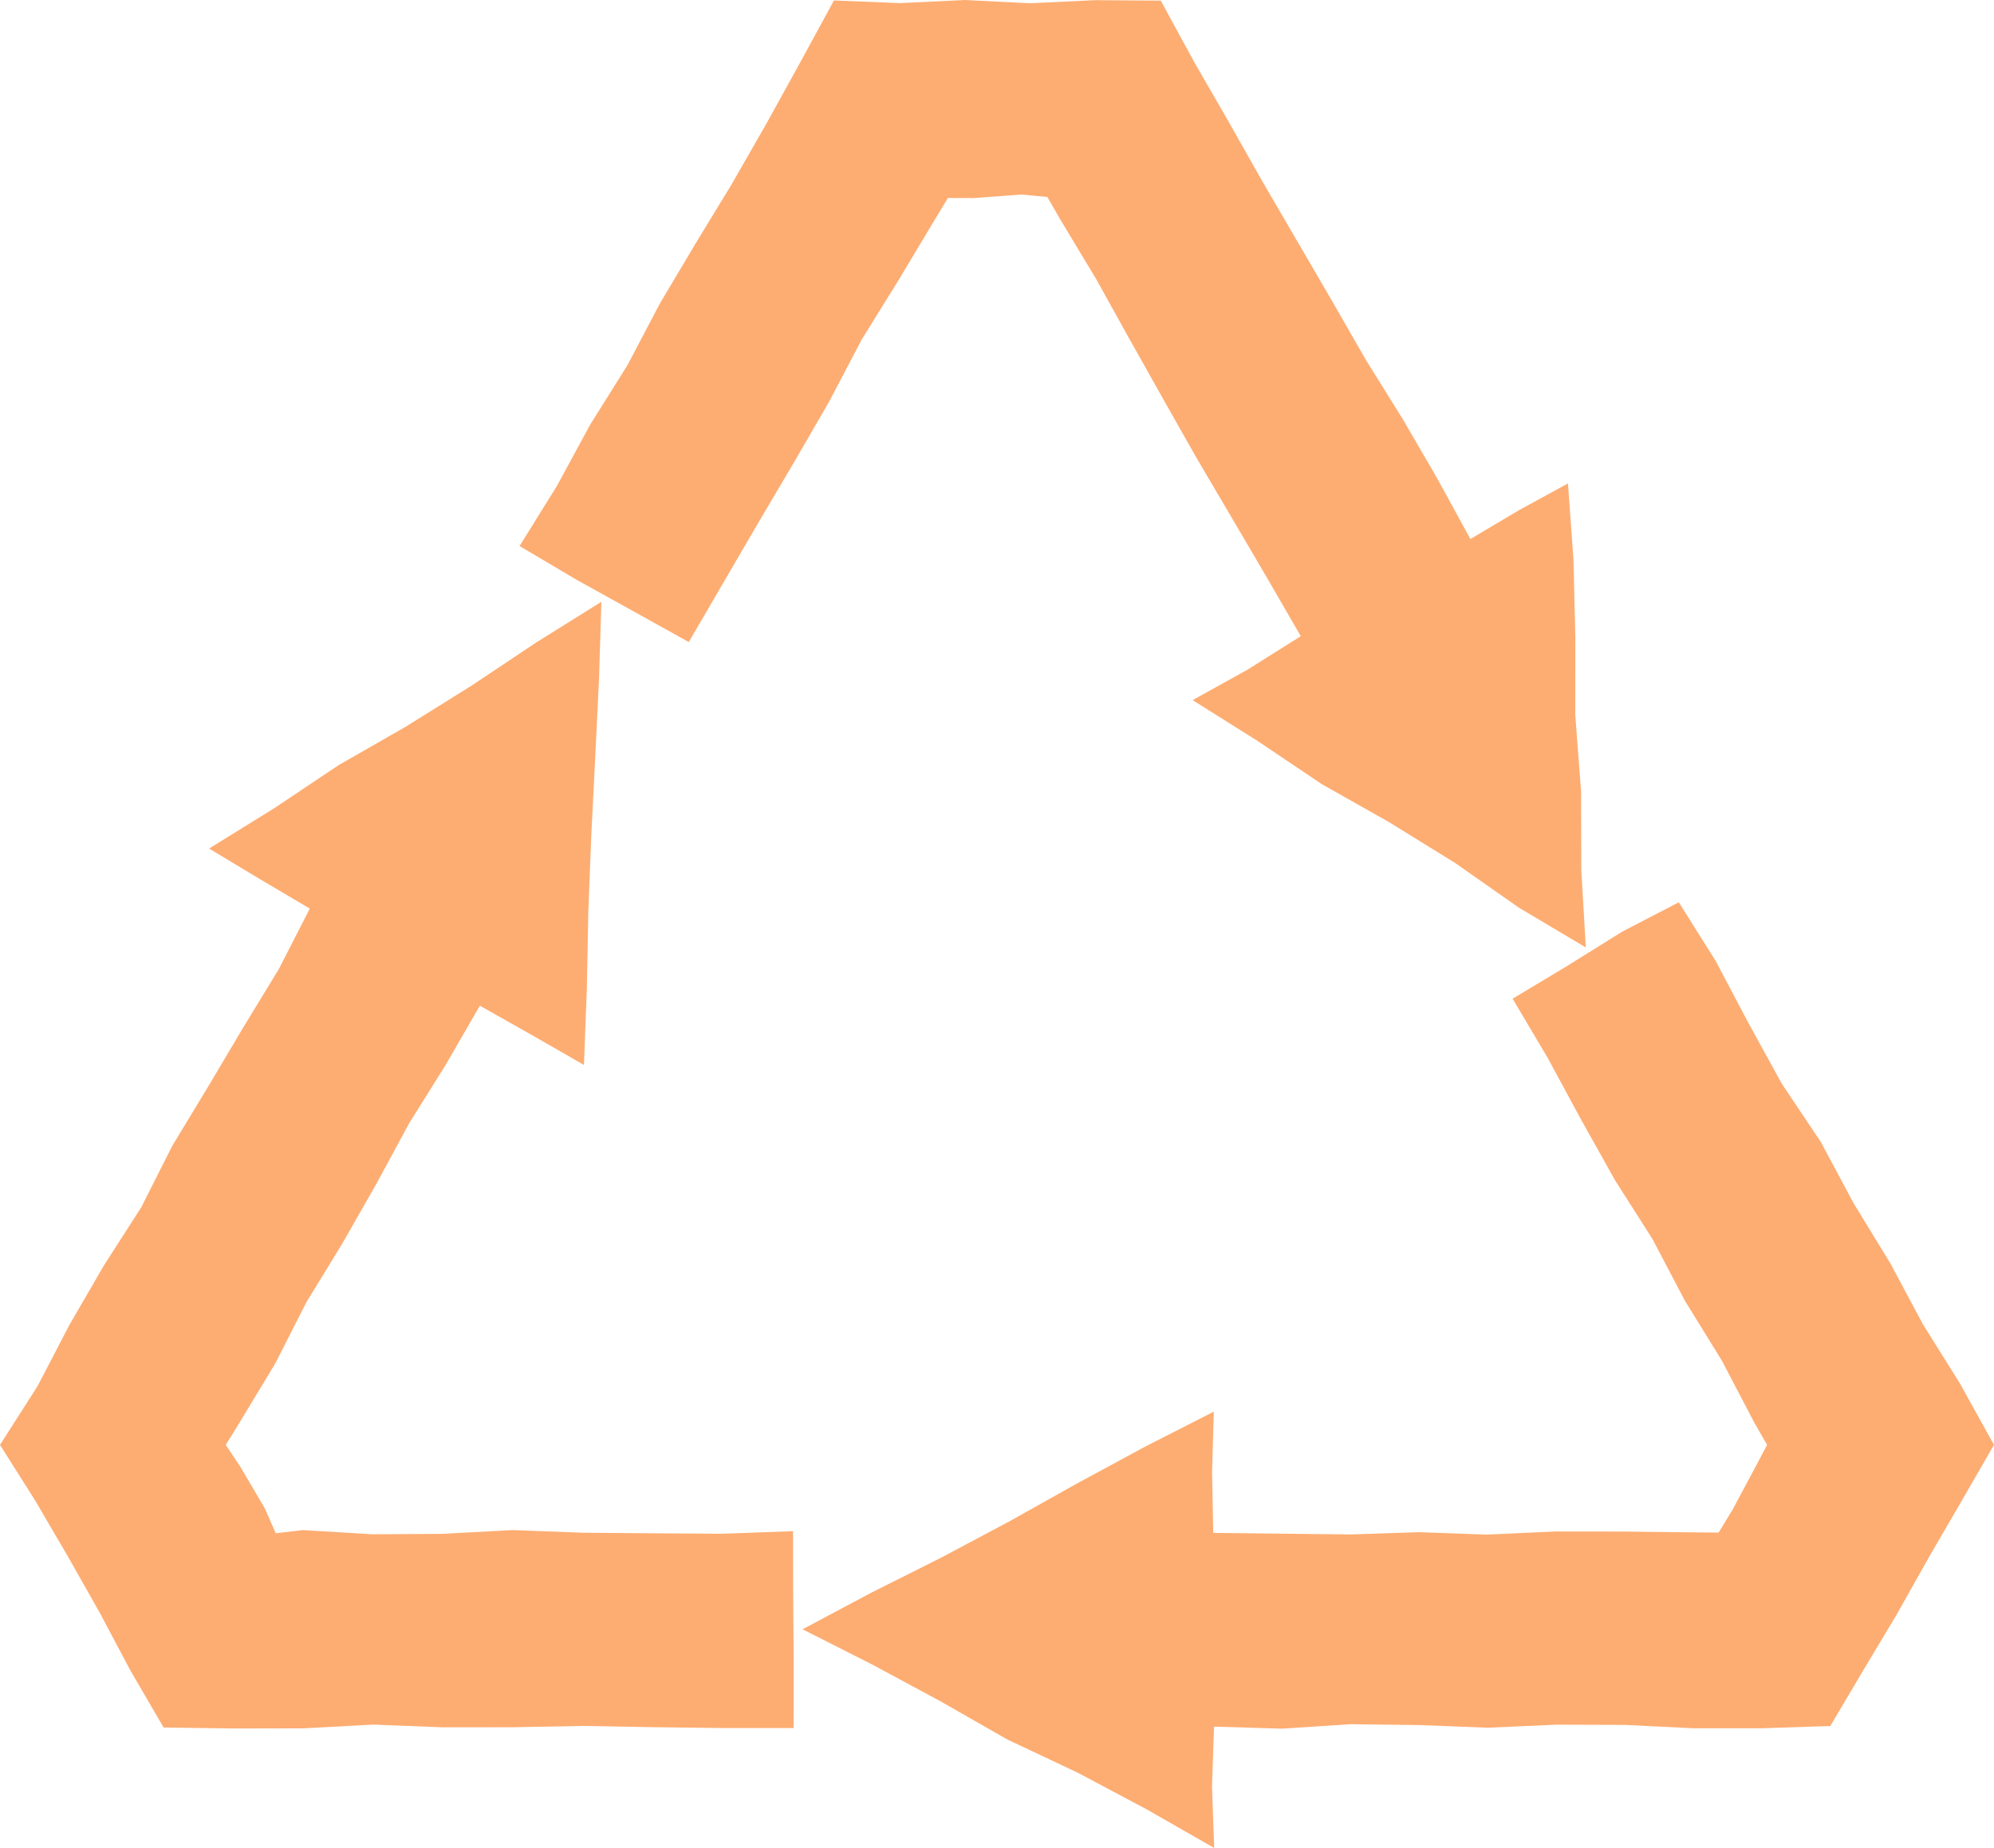
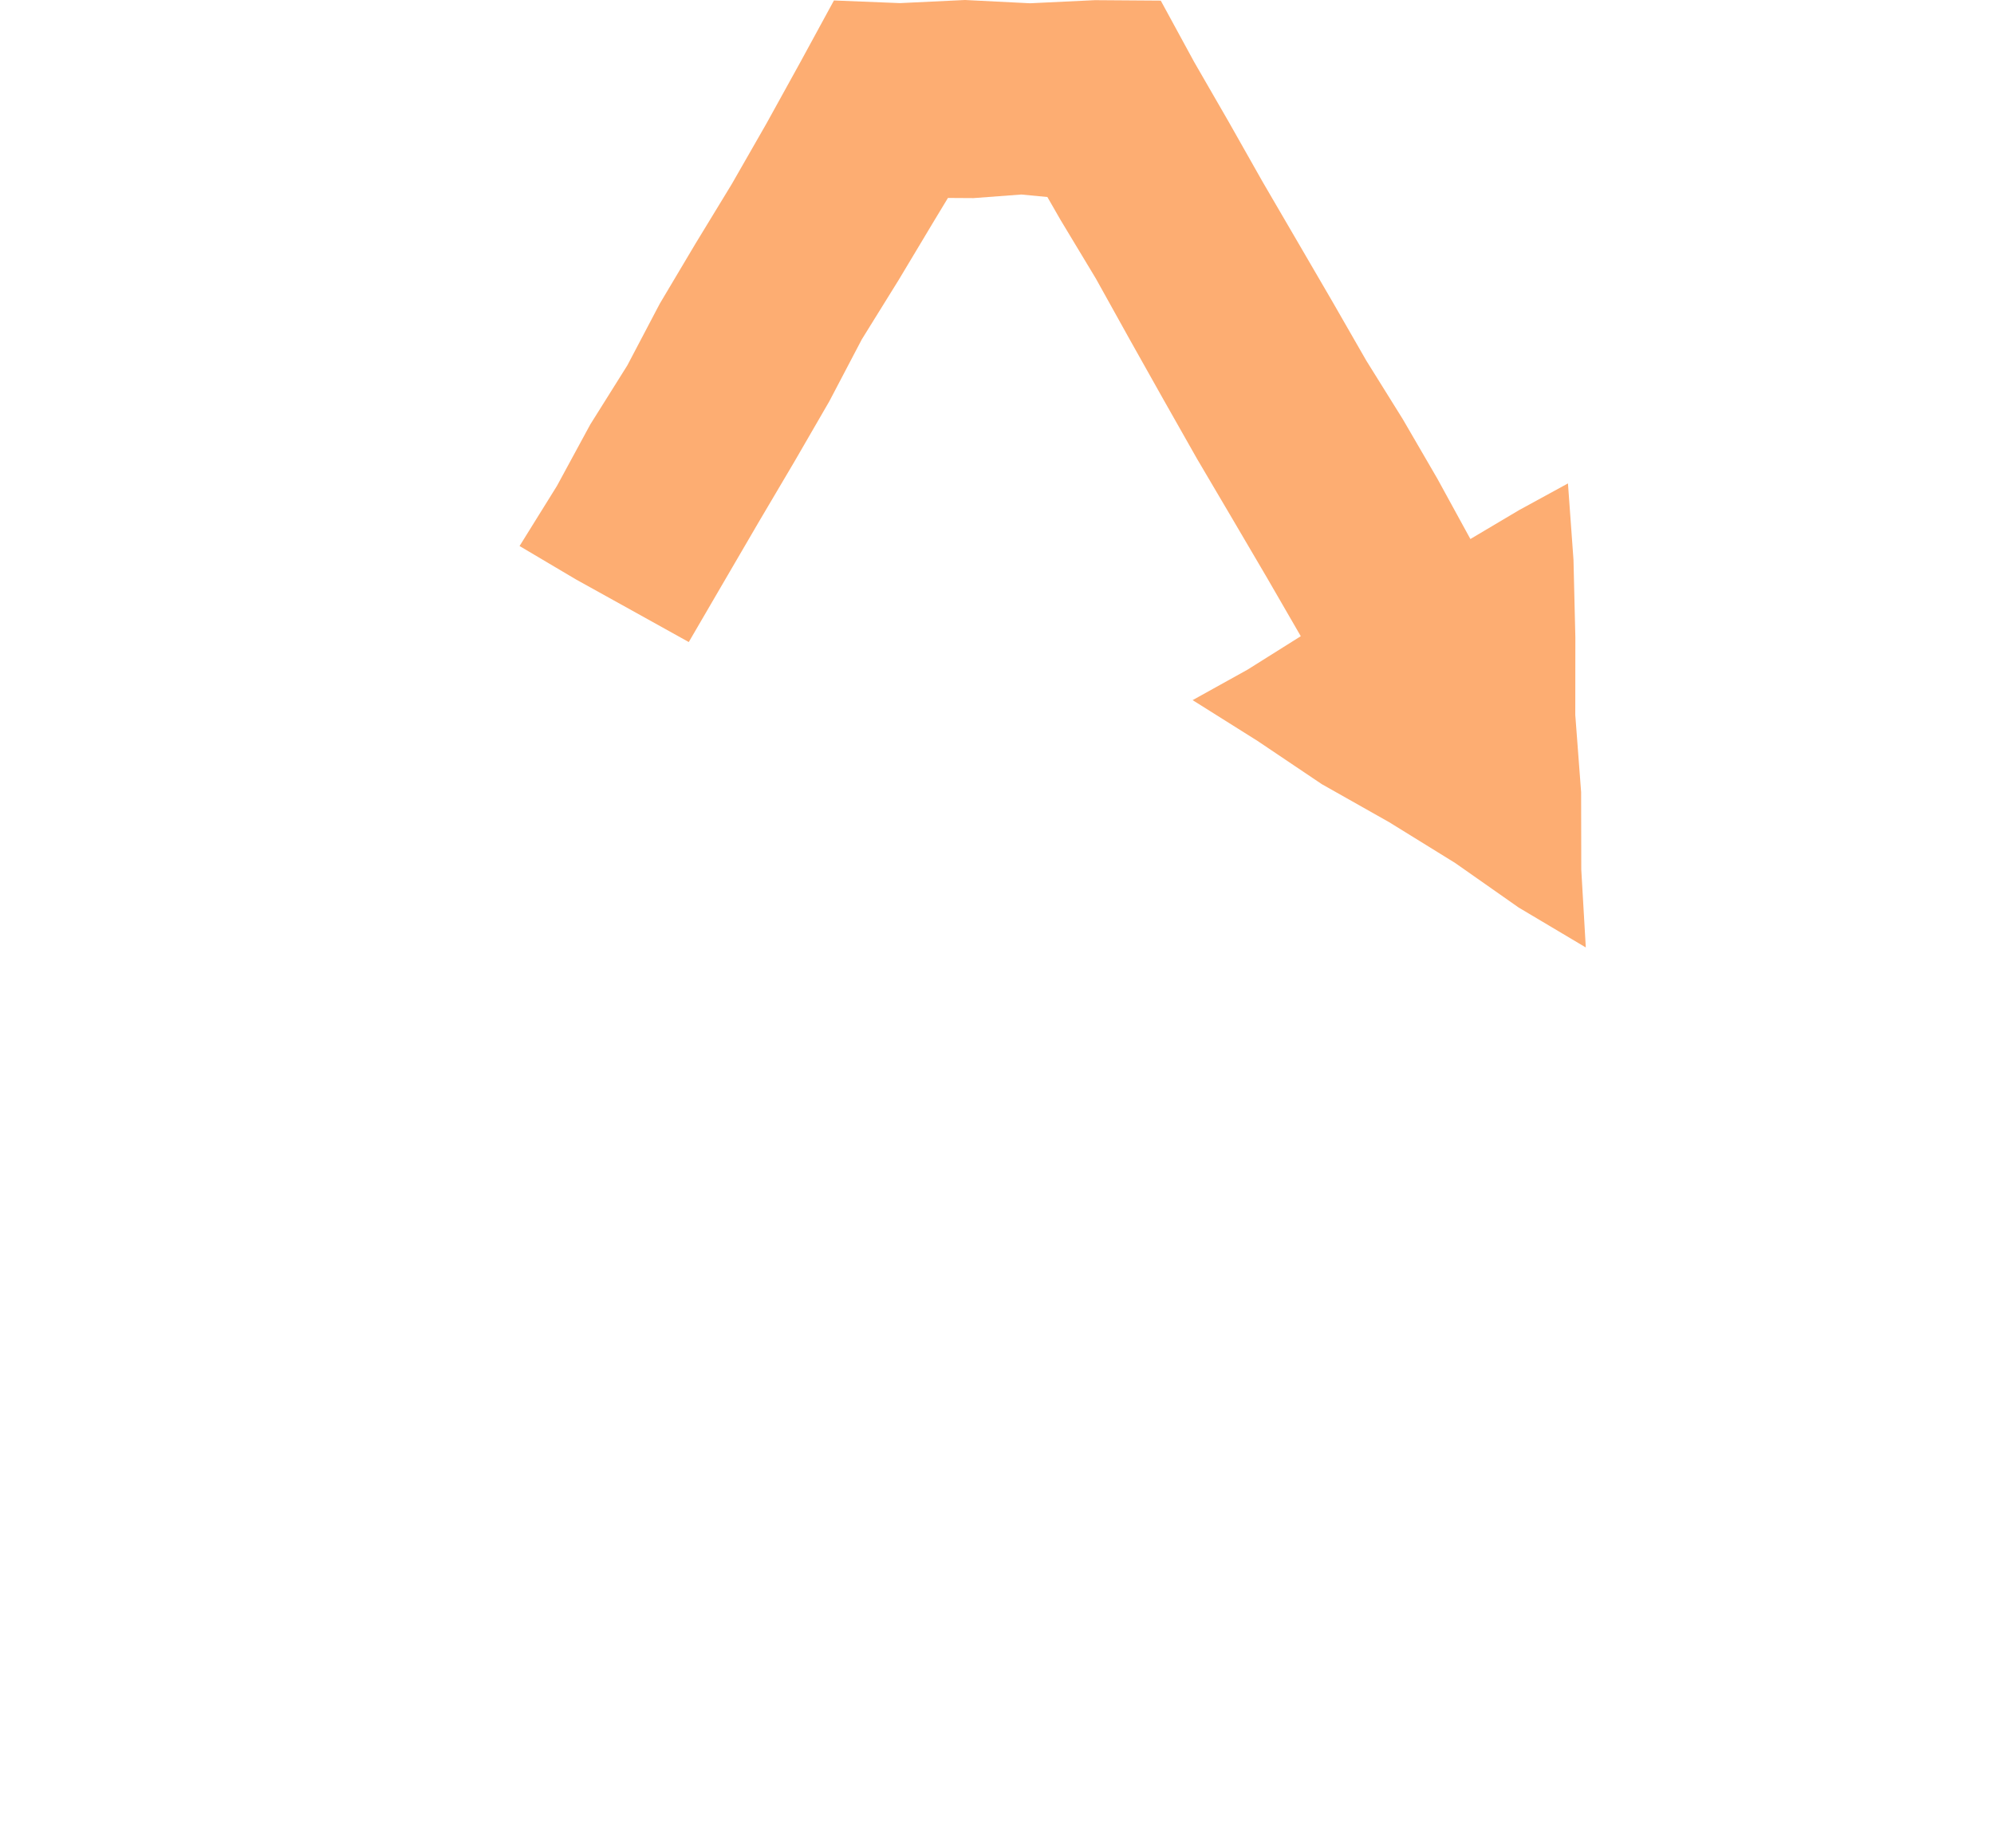
<svg xmlns="http://www.w3.org/2000/svg" viewBox="0 0 256.06 237.31">
  <defs>
    <style>.cls-1{fill:#fdad72;}</style>
  </defs>
  <g id="Layer_2" data-name="Layer 2">
    <g id="Design">
-       <polygon class="cls-1" points="215.58 115.87 208.3 119.65 201.24 124.05 194.24 128.25 198.74 135.84 203.01 143.73 207.39 151.56 212.21 159.13 216.39 167.08 221.11 174.72 225.28 182.69 226.92 185.55 225.38 188.47 222.48 193.88 220.7 196.81 217.26 196.78 208.5 196.68 199.73 196.67 190.97 197.07 182.2 196.76 173.43 197.05 164.65 196.95 155.8 196.85 155.65 189.02 155.87 181.28 147.02 185.79 138.28 190.52 129.6 195.38 120.82 200.05 111.92 204.51 103.06 209.23 112.01 213.76 120.76 218.47 129.39 223.4 138.4 227.65 147.19 232.32 155.92 237.31 155.64 229.45 155.9 221.73 164.67 221.99 173.46 221.42 182.26 221.53 191.06 221.87 199.85 221.48 208.65 221.51 217.45 221.94 226.26 221.94 235.04 221.65 239.27 214.5 243.56 207.34 247.65 200.07 251.85 192.84 256.06 185.55 251.69 177.67 246.94 170.07 242.71 162.17 238.04 154.53 233.81 146.63 228.82 139.18 224.5 131.32 220.31 123.39 215.58 115.87" />
      <polygon class="cls-1" points="120.03 28.23 121.73 25.42 125.01 25.44 131.15 24.98 134.5 25.3 136.17 28.21 140.73 35.78 145.02 43.5 149.35 51.21 153.7 58.89 158.19 66.51 162.67 74.14 167.04 81.7 160.21 85.99 153.15 89.91 161.49 95.15 169.74 100.7 178.4 105.59 186.86 110.82 195.03 116.55 203.64 121.67 203.06 111.67 203.04 101.72 202.29 91.81 202.3 81.86 202.06 71.9 201.35 62.08 195.07 65.51 188.82 69.22 184.59 61.49 180.14 53.83 175.46 46.32 171.05 38.64 166.6 31 162.14 23.35 157.78 15.64 153.35 7.96 149.06 0.08 140.61 0.02 132.27 0.42 123.92 0 115.57 0.4 107.09 0.06 102.75 8.03 98.42 15.87 93.97 23.64 89.31 31.29 84.73 38.99 80.56 46.92 75.8 54.51 71.52 62.4 66.72 70.12 73.98 74.42 81.25 78.45 88.45 82.45 92.93 74.76 97.45 67.01 102.01 59.29 106.5 51.53 110.67 43.58 115.41 35.94 120.03 28.23" />
-       <polygon class="cls-1" points="35.41 196.9 34 193.69 30.89 188.4 28.99 185.55 30.79 182.64 35.35 175.09 39.35 167.22 43.96 159.69 48.33 152.03 52.53 144.27 57.22 136.77 61.62 129.15 68.37 132.96 74.99 136.76 75.36 126.96 75.55 117.02 75.94 107.08 76.44 97.15 76.92 87.21 77.23 77.28 68.82 82.53 60.55 88.05 52.12 93.31 43.48 98.26 35.2 103.8 26.85 108.97 33.3 112.85 39.78 116.68 35.82 124.42 31.22 131.97 26.71 139.57 22.13 147.13 18.14 155.04 13.36 162.48 8.92 170.13 4.83 177.99 0 185.55 4.52 192.7 8.73 199.9 12.84 207.16 16.76 214.55 21.01 221.84 30.04 221.97 39 221.95 47.95 221.47 56.91 221.82 65.86 221.81 74.82 221.64 83.78 221.8 92.75 221.91 101.91 221.91 101.92 213.39 101.86 205.08 101.84 196.63 92.75 196.96 83.78 196.9 74.81 196.83 65.84 196.49 56.86 196.97 47.88 197.03 38.89 196.49 35.41 196.9" />
    </g>
  </g>
</svg>